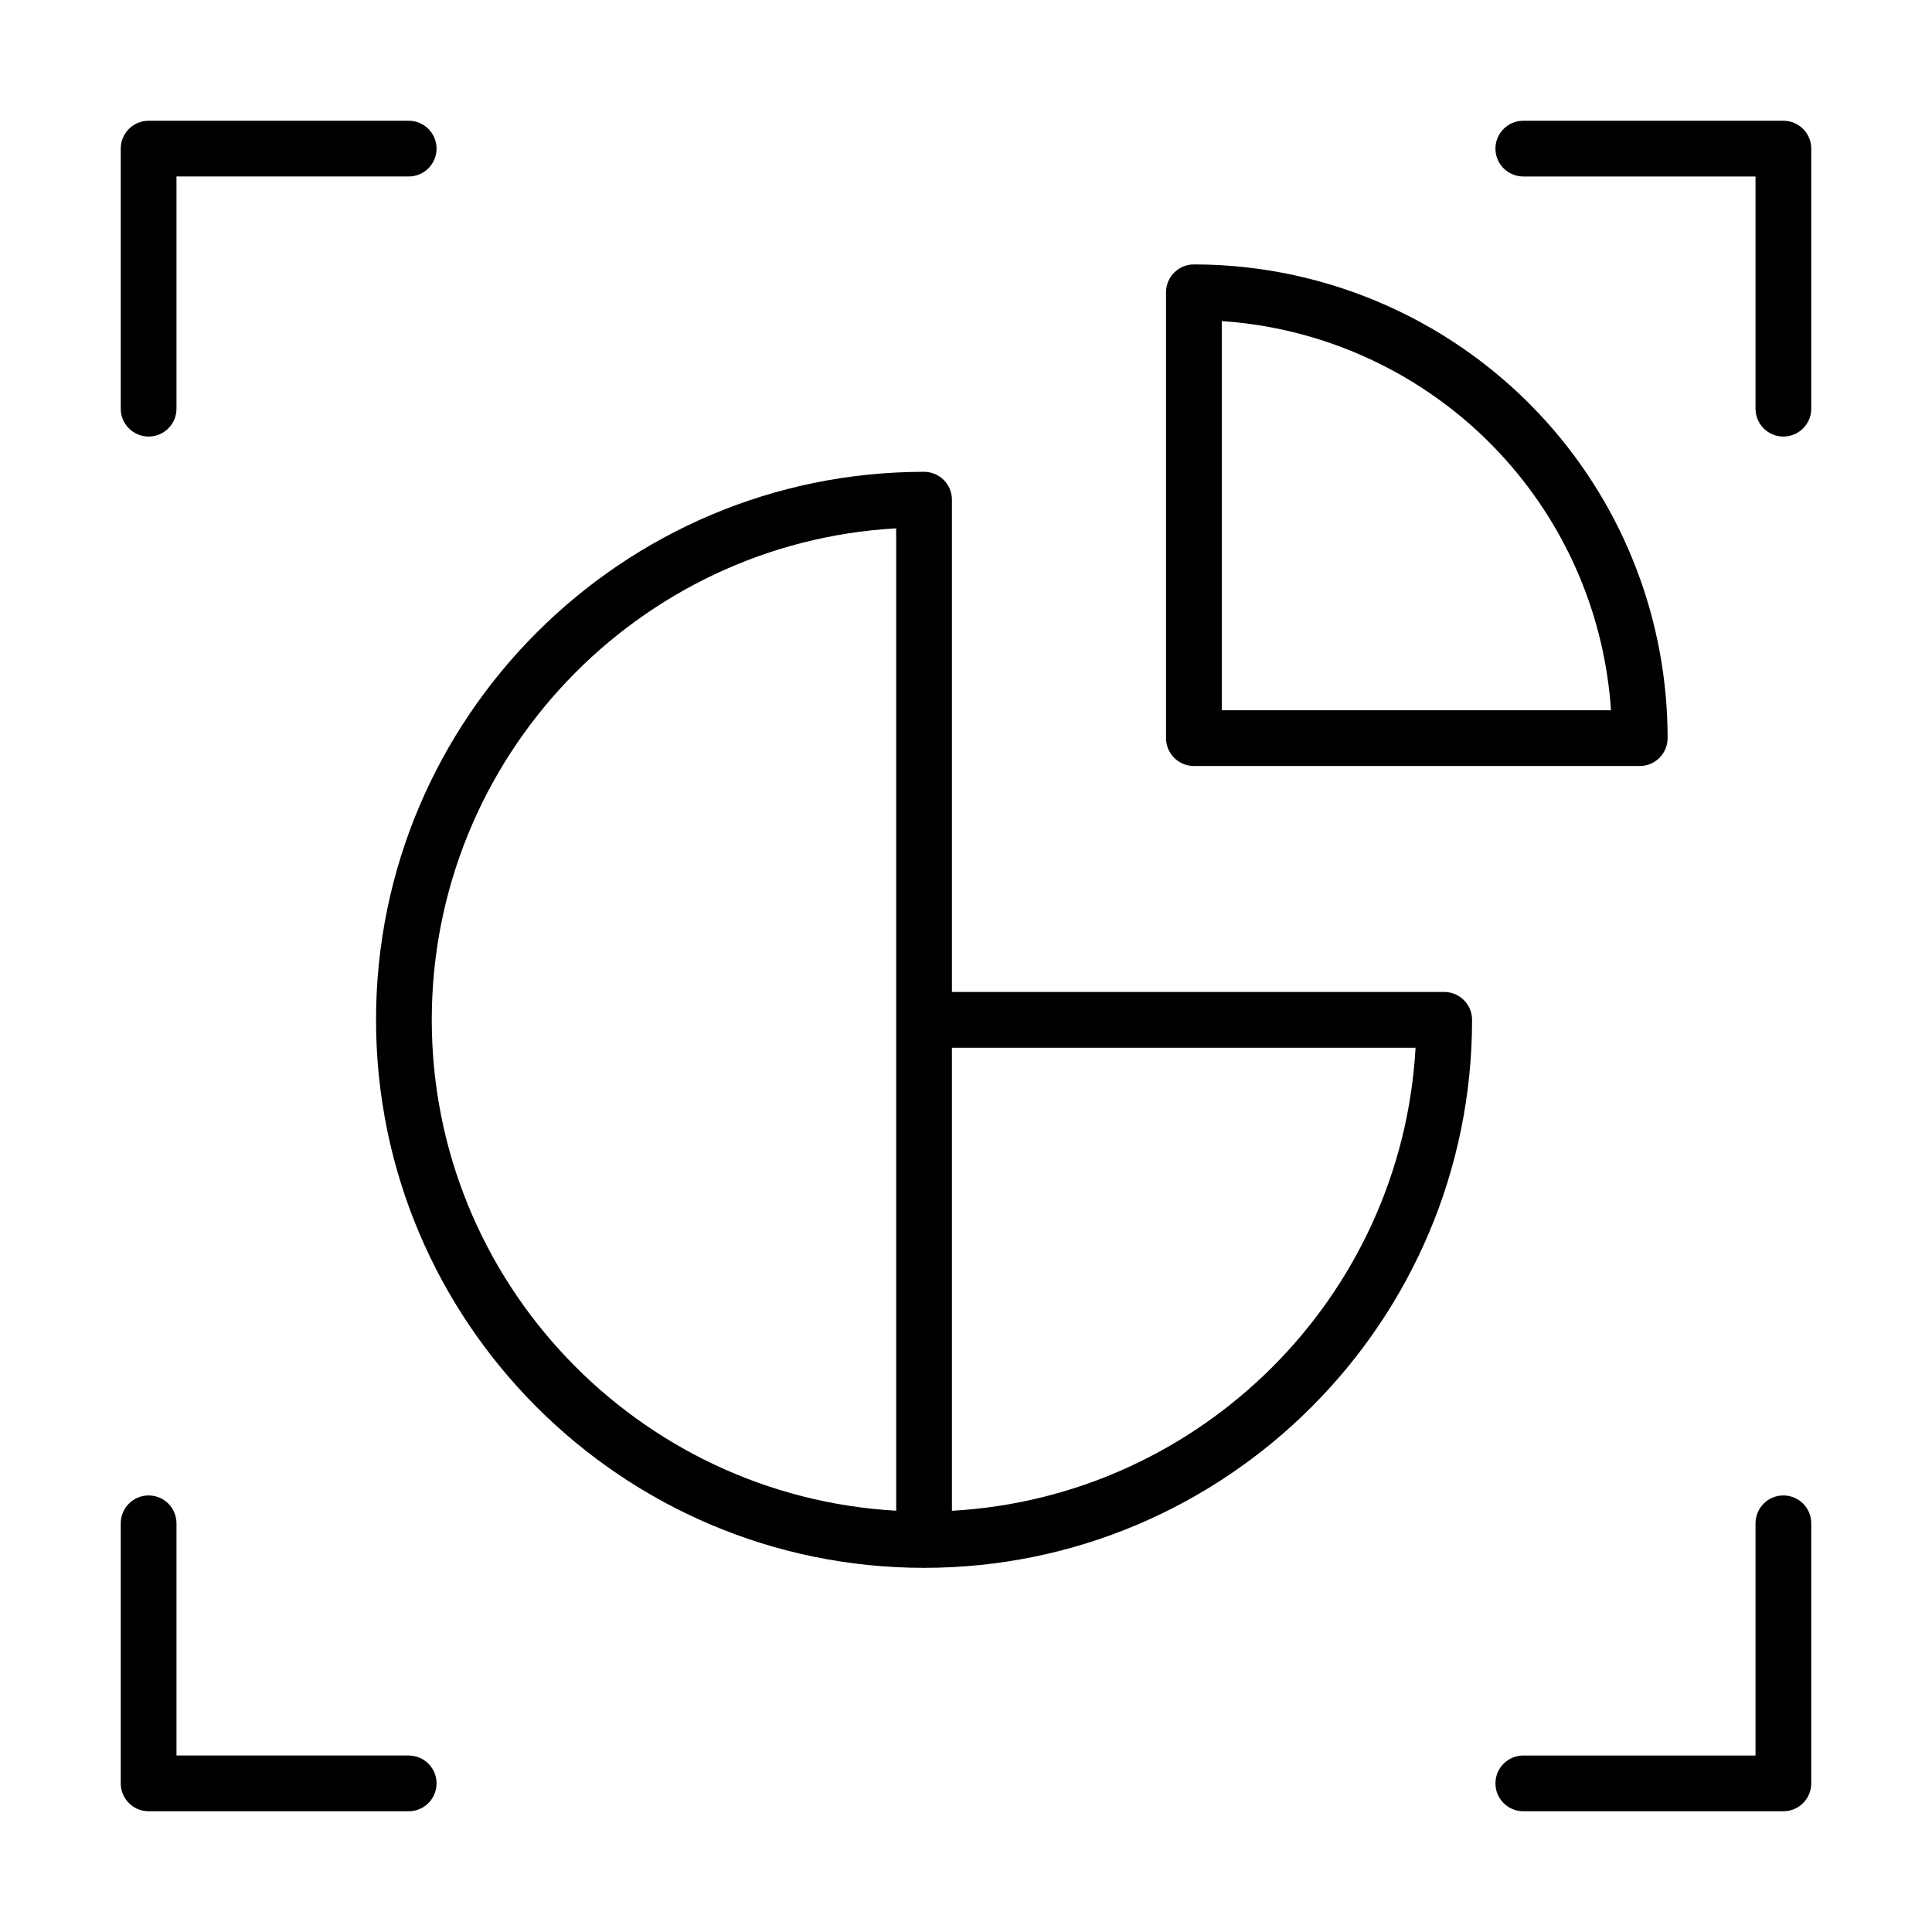
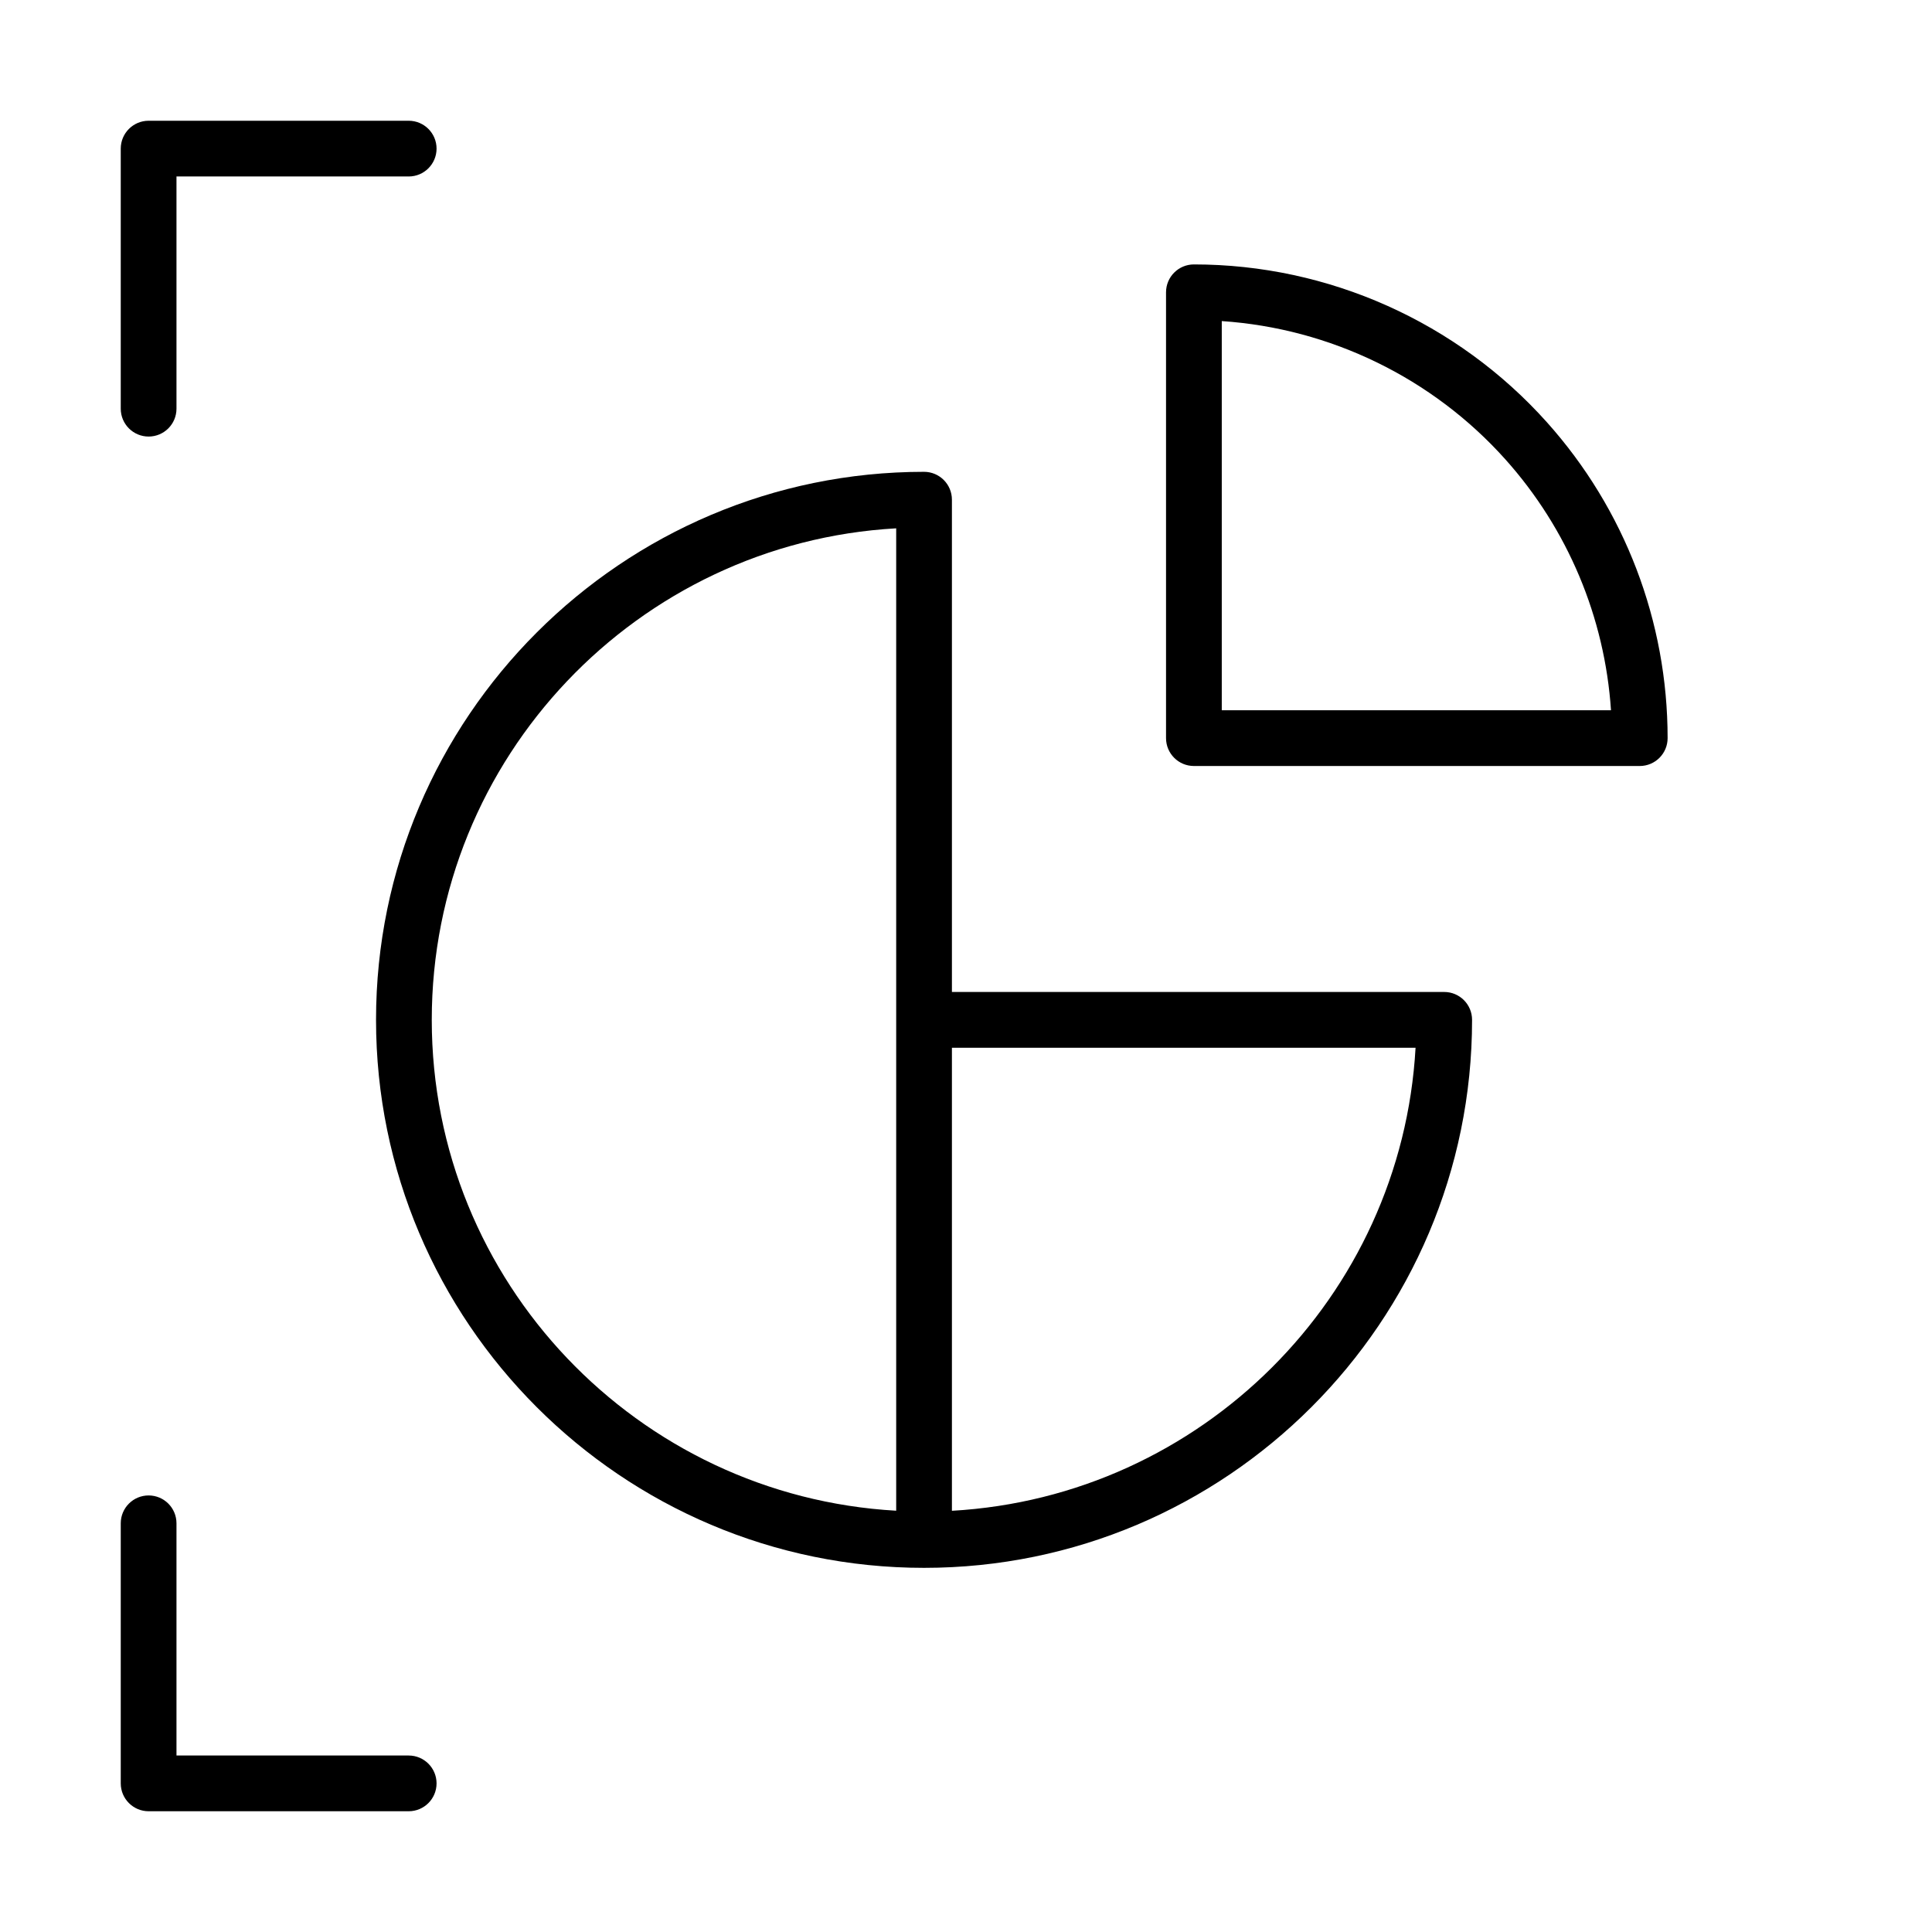
<svg xmlns="http://www.w3.org/2000/svg" id="Layer_1" data-name="Layer 1" viewBox="0 0 52 52">
-   <path d="M48,3.25h-7c-.414,0-.75.336-.75.75s.336.75.75.75h6.25v6.25c0,.414.336.75.75.75s.75-.336.75-.75v-7c0-.414-.336-.75-.75-.75Z" />
-   <path d="M48,40.25c-.414,0-.75.336-.75.75v6.25h-6.25c-.414,0-.75.336-.75.75s.336.75.75.75h7c.414,0,.75-.336.75-.75v-7c0-.414-.336-.75-.75-.75Z" />
  <path d="M4,11.75c.414,0,.75-.336.75-.75v-6.25h6.25c.414,0,.75-.336.75-.75s-.336-.75-.75-.75h-7c-.414,0-.75.336-.75.75v7c0,.414.336.75.75.75Z" />
  <path d="M11,47.25h-6.25v-6.25c0-.414-.336-.75-.75-.75s-.75.336-.75.75v7c0,.414.336.75.75.75h7c.414,0,.75-.336.75-.75s-.336-.75-.75-.75Z" />
  <path d="M32.134,20.617h12c.414,0,.75-.336.75-.75,0-3.141-1.153-6.16-3.247-8.5-2.417-2.701-5.881-4.25-9.503-4.25-.414,0-.75.336-.75.75v12c0,.414.336.75.75.75ZM32.884,8.642c2.92.196,5.67,1.529,7.636,3.725,1.68,1.878,2.673,4.251,2.84,6.75h-10.476v-10.475Z" />
  <path d="M38.871,26.699h-13.25v-13.25c0-.414-.336-.75-.75-.75-8.133,0-14.75,6.617-14.75,14.75s6.617,14.75,14.75,14.75,14.75-6.617,14.75-14.75c0-.414-.336-.75-.75-.75ZM11.621,27.449c0-7.055,5.541-12.839,12.5-13.229v26.441c-6.956-.392-12.5-6.159-12.5-13.212ZM25.621,40.663v-12.463h12.479c-.377,6.709-5.771,12.085-12.479,12.463Z" />
</svg>